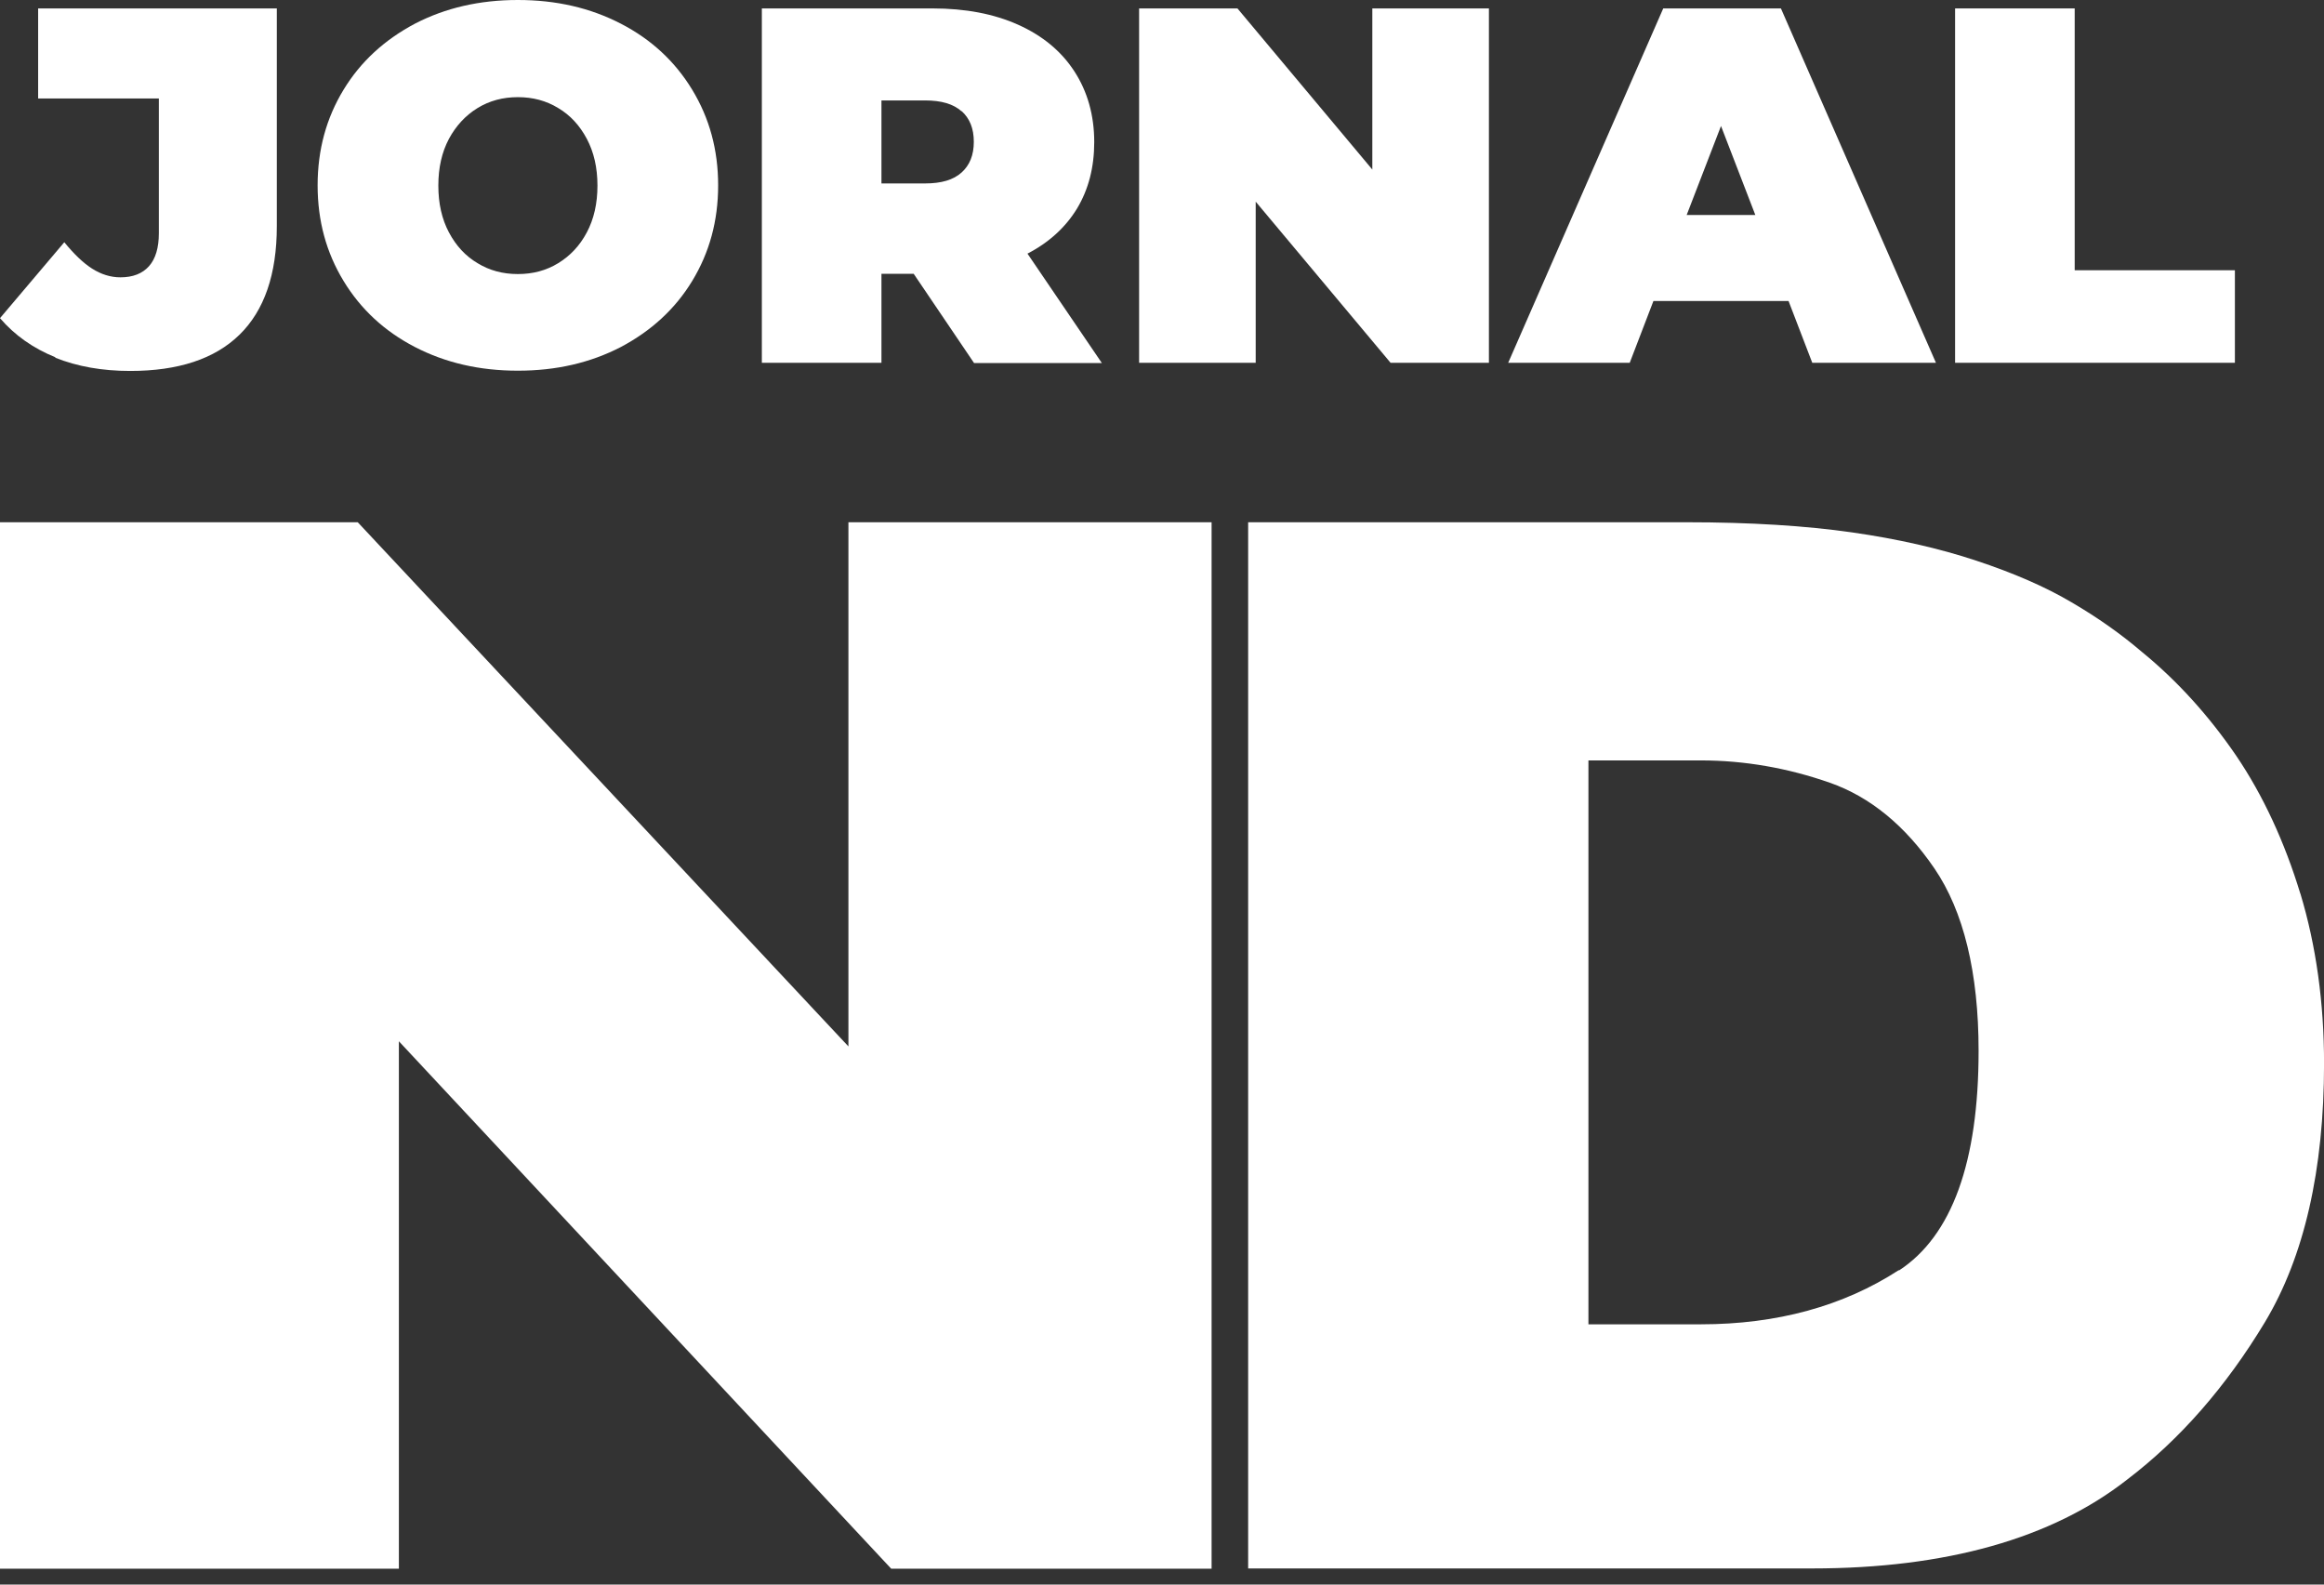
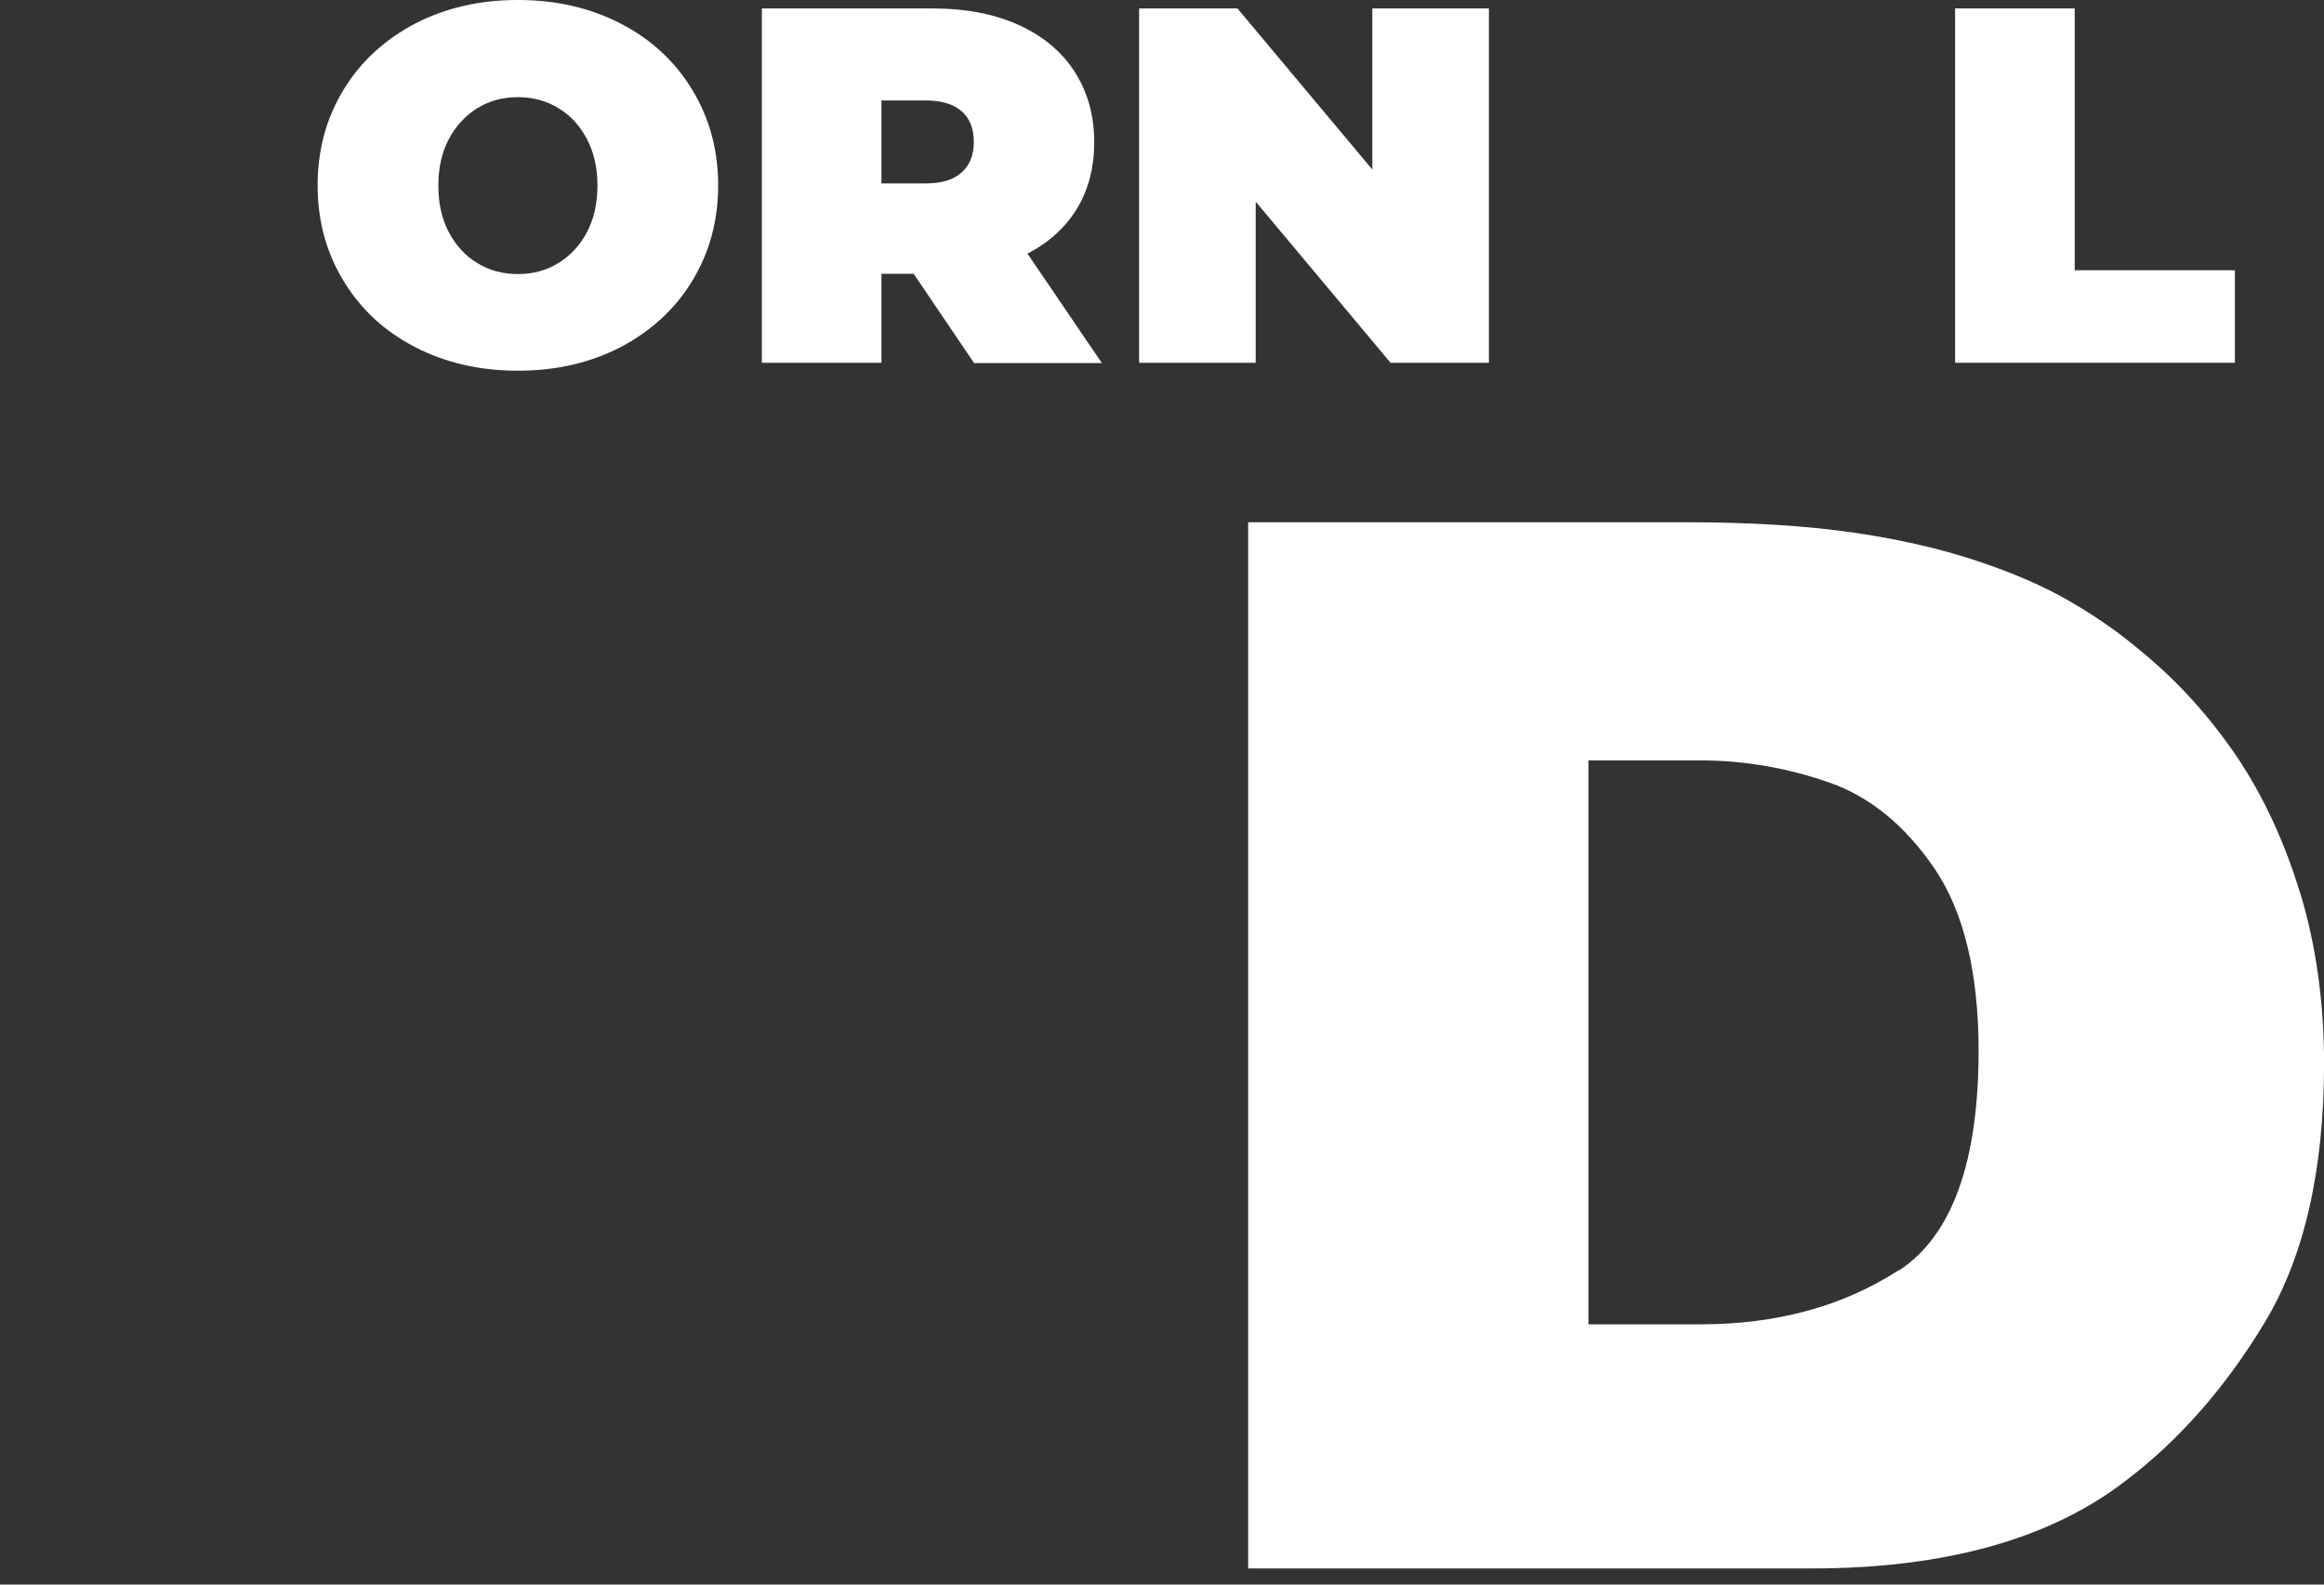
<svg xmlns="http://www.w3.org/2000/svg" width="88" height="60" viewBox="0 0 88 60" fill="none">
  <rect x="0" y="0" width="88" height="60" fill="#333333" stroke="none" />
-   <path d="M32.126 19.775V39.623L13.546 19.775H0V59.399H15.104V39.428L33.746 59.399H45.878V19.775H32.126Z" fill="white" />
  <path d="M87.105 33.842C86.506 31.874 85.691 30.112 84.67 28.607C83.648 27.113 82.452 25.783 81.1 24.681C80.316 24.011 79.429 23.382 78.439 22.805C77.448 22.218 76.231 21.692 74.828 21.228C73.435 20.765 71.846 20.404 70.113 20.157C68.38 19.909 66.286 19.775 63.861 19.775H47.262V59.389H68.617C73.683 59.389 77.706 58.255 80.553 56.019C82.545 54.504 84.299 52.495 85.763 50.063C87.249 47.589 88.002 44.302 88.002 40.273C88.002 37.974 87.703 35.81 87.105 33.832M71.898 48.094C69.804 49.455 67.286 50.145 64.408 50.145H60.147V28.793H64.408C66.059 28.793 67.699 29.081 69.288 29.638C70.815 30.173 72.145 31.266 73.249 32.884C74.353 34.502 74.921 36.831 74.921 39.788C74.921 44.003 73.91 46.796 71.908 48.105" fill="white" />
-   <path d="M2.105 13.531C1.259 13.191 0.557 12.696 0 12.047L2.435 9.172C2.796 9.615 3.147 9.955 3.487 10.171C3.827 10.388 4.189 10.501 4.56 10.501C5.035 10.501 5.396 10.357 5.643 10.078C5.891 9.8 6.015 9.378 6.015 8.832V3.73H1.444V0.319H10.482V8.564C10.482 10.388 10.007 11.758 9.068 12.675C8.129 13.593 6.747 14.046 4.931 14.046C3.879 14.046 2.93 13.881 2.084 13.541L2.105 13.531Z" fill="white" />
  <path d="M15.71 13.139C14.555 12.541 13.657 11.707 13.007 10.635C12.357 9.563 12.027 8.368 12.027 7.018C12.027 5.668 12.357 4.473 13.007 3.401C13.657 2.329 14.565 1.505 15.71 0.897C16.866 0.299 18.155 0 19.61 0C21.065 0 22.354 0.299 23.51 0.897C24.665 1.494 25.563 2.329 26.213 3.401C26.863 4.473 27.193 5.668 27.193 7.018C27.193 8.368 26.863 9.563 26.213 10.635C25.563 11.707 24.655 12.531 23.51 13.139C22.354 13.737 21.065 14.036 19.61 14.036C18.155 14.036 16.866 13.737 15.71 13.139ZM21.137 9.965C21.591 9.687 21.952 9.306 22.22 8.801C22.488 8.296 22.623 7.708 22.623 7.028C22.623 6.348 22.488 5.761 22.22 5.256C21.952 4.751 21.591 4.359 21.137 4.091C20.683 3.813 20.177 3.679 19.61 3.679C19.043 3.679 18.537 3.813 18.083 4.091C17.629 4.369 17.268 4.761 17 5.256C16.732 5.761 16.598 6.348 16.598 7.028C16.598 7.708 16.732 8.296 17 8.801C17.268 9.306 17.629 9.697 18.083 9.965C18.537 10.243 19.043 10.377 19.61 10.377C20.177 10.377 20.683 10.243 21.137 9.965Z" fill="white" />
  <path d="M34.604 10.367H33.377V13.737H28.848V0.319H35.316C36.554 0.319 37.638 0.525 38.556 0.938C39.474 1.35 40.186 1.937 40.681 2.7C41.176 3.462 41.434 4.359 41.434 5.379C41.434 6.338 41.217 7.172 40.784 7.894C40.351 8.605 39.721 9.182 38.906 9.604L41.723 13.747H36.884L34.604 10.377V10.367ZM36.41 4.215C36.1 3.936 35.646 3.803 35.027 3.803H33.377V6.946H35.027C35.646 6.946 36.1 6.812 36.41 6.533C36.719 6.255 36.874 5.874 36.874 5.369C36.874 4.864 36.719 4.483 36.41 4.204V4.215Z" fill="white" />
  <path d="M56.379 0.319V13.737H52.655L47.548 7.636V13.737H43.133V0.319H46.857L51.964 6.42V0.319H56.379Z" fill="white" />
-   <path d="M67.715 11.398H62.608L61.711 13.737H57.109L62.98 0.319H67.436L73.306 13.737H68.623L67.725 11.398H67.715ZM66.467 8.141L65.167 4.771L63.867 8.141H66.477H66.467Z" fill="white" />
  <path d="M74.031 0.319H78.56V10.233H84.626V13.737H74.031V0.319Z" fill="white" />
</svg>